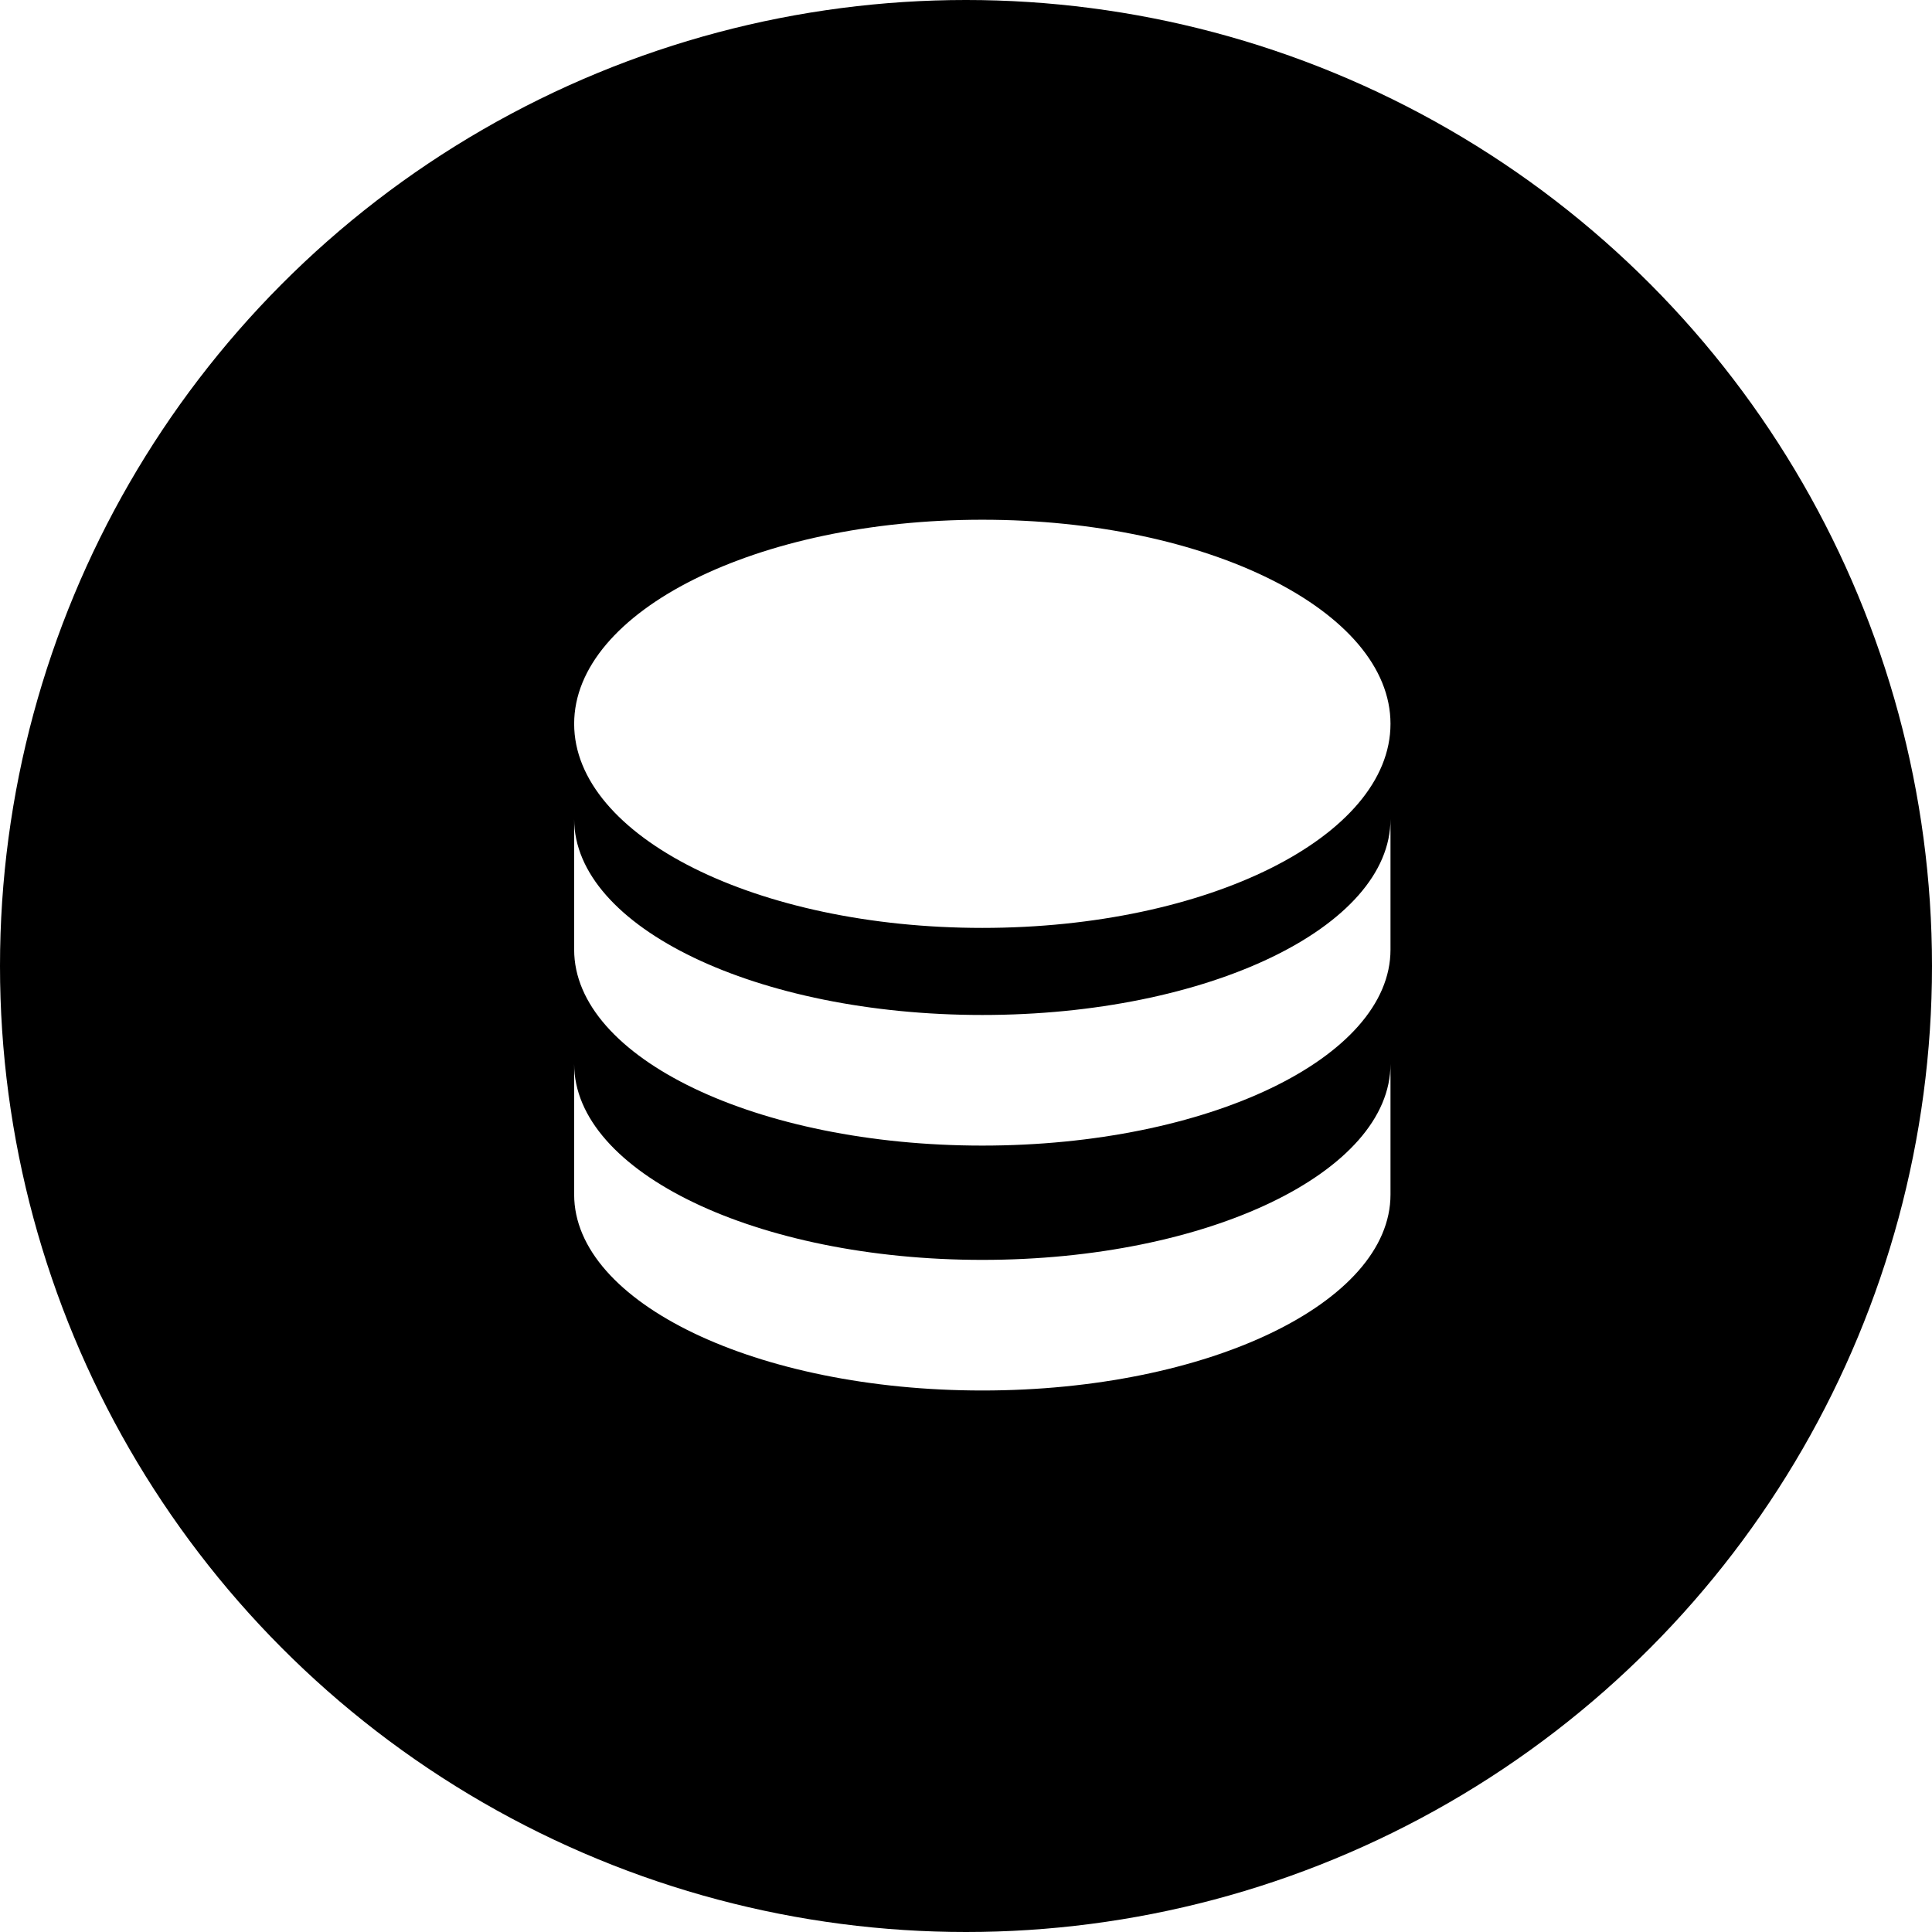
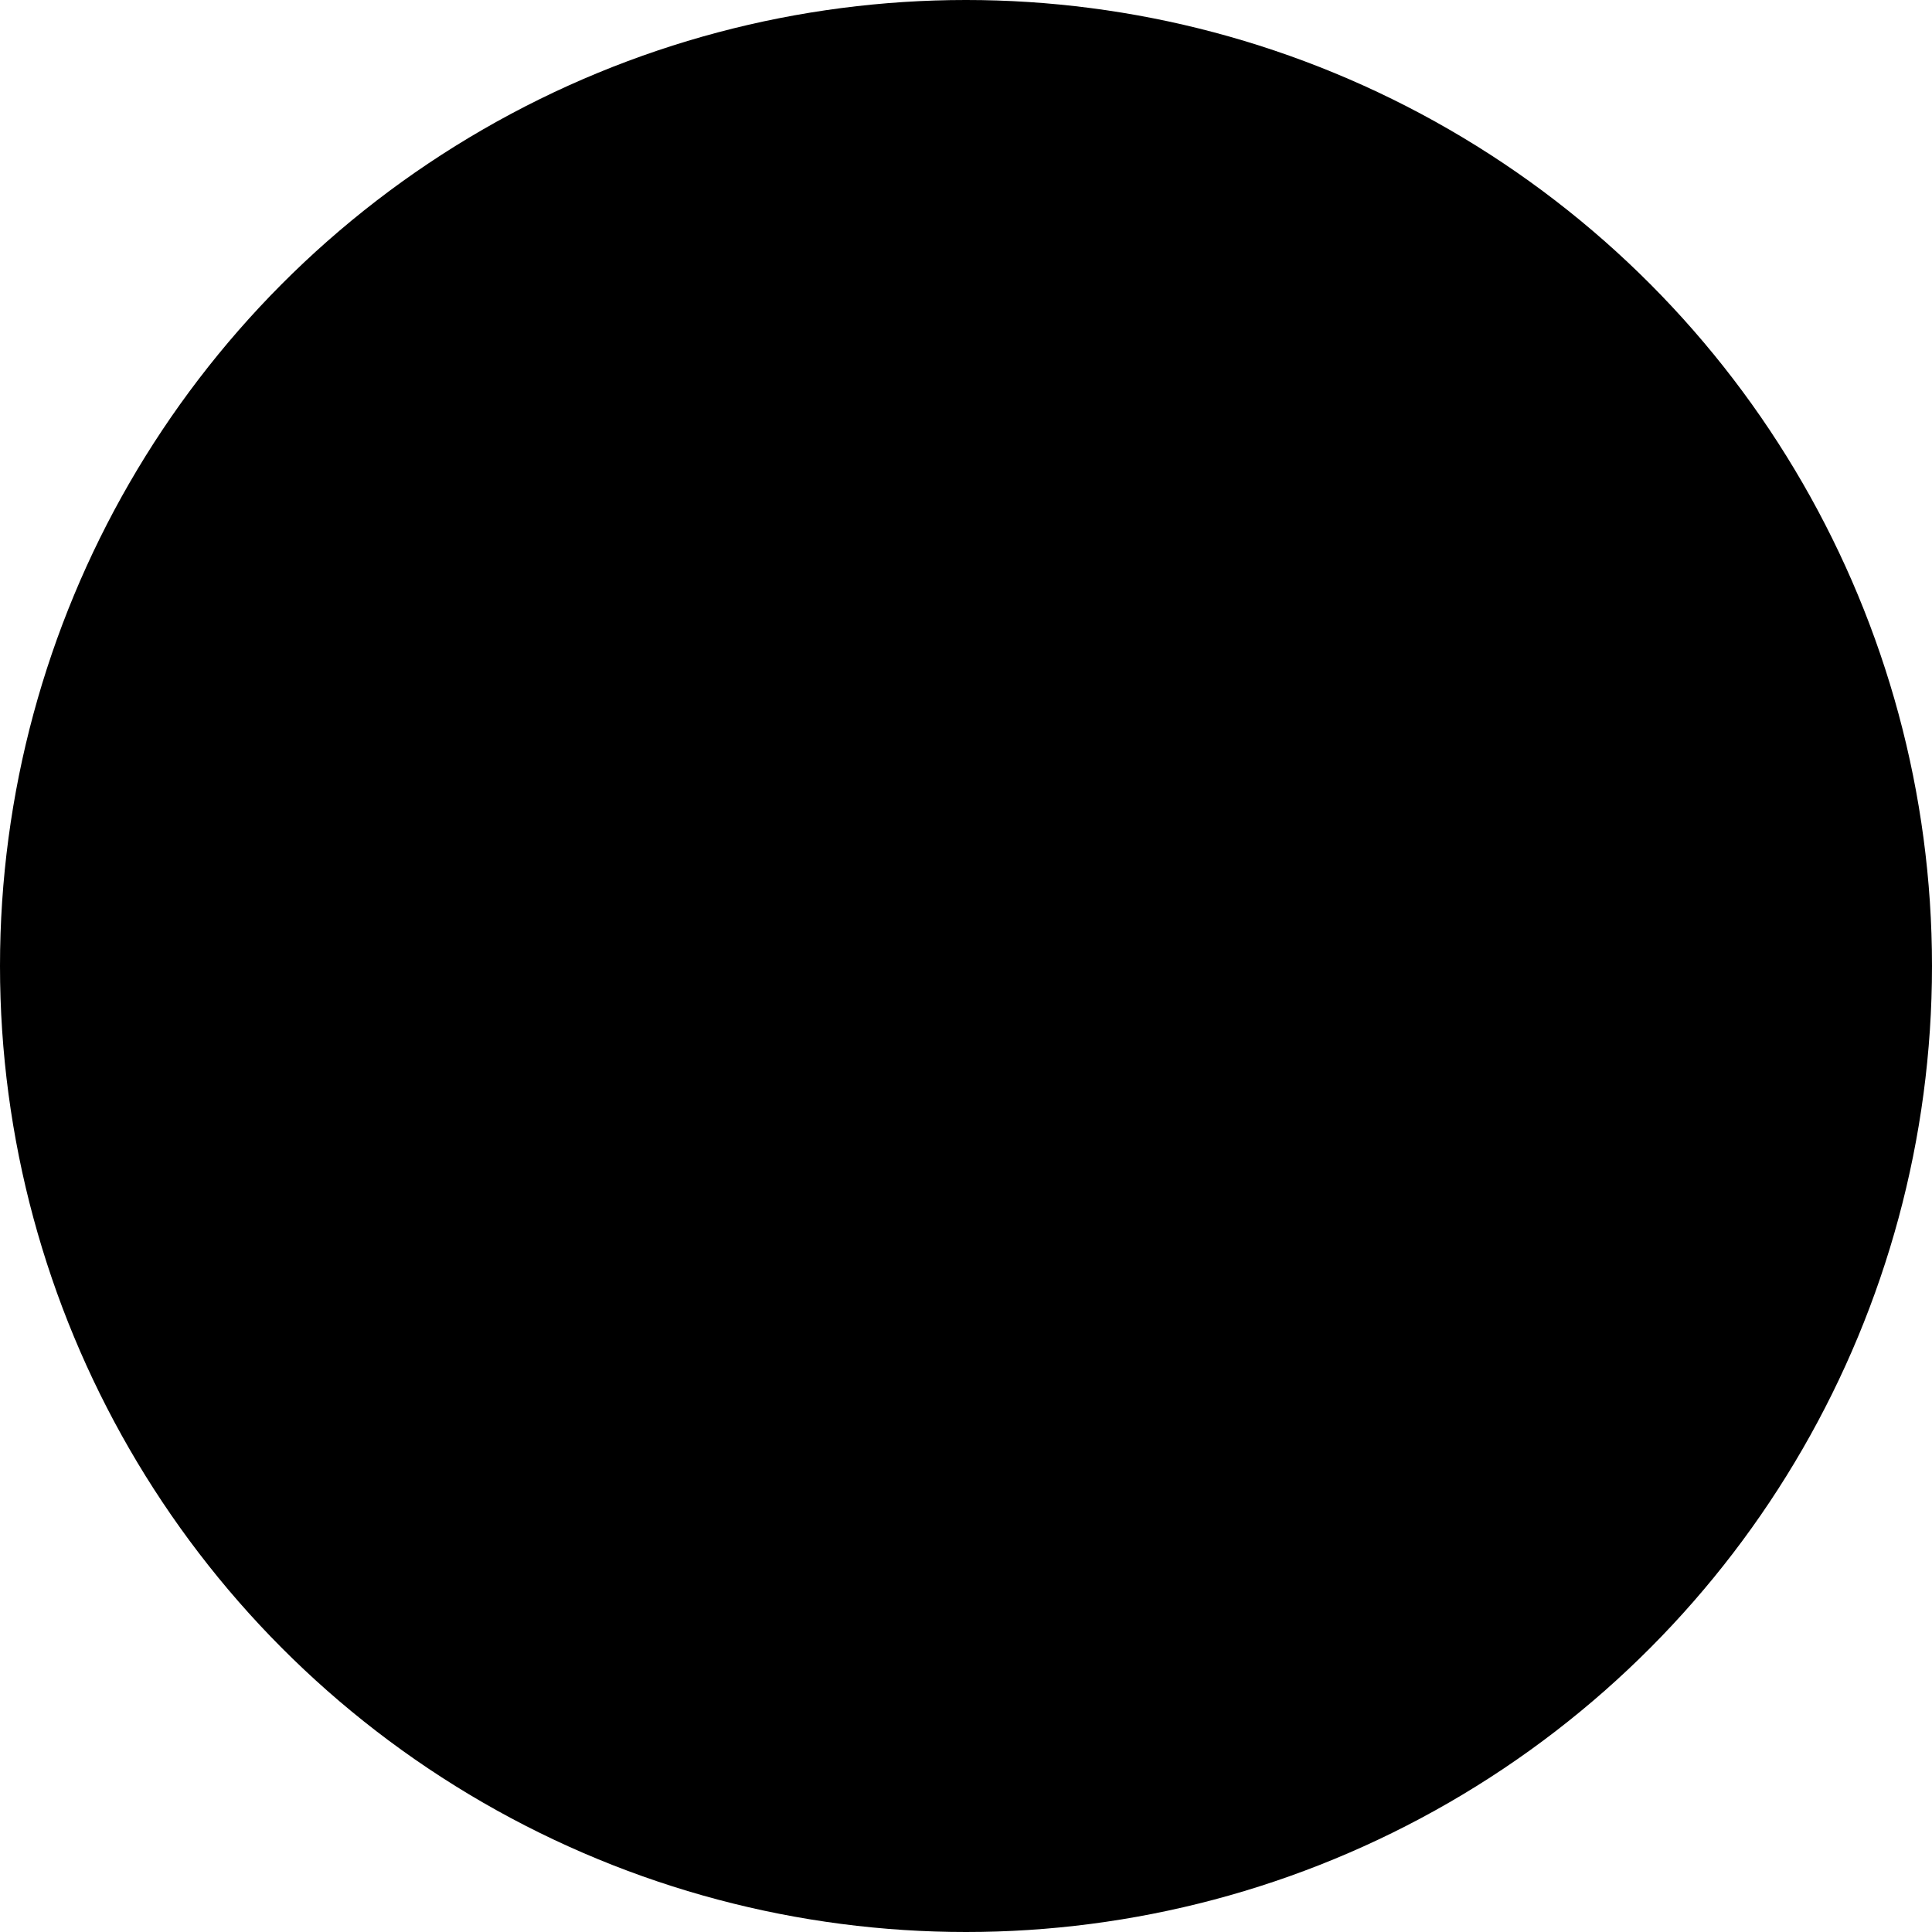
<svg xmlns="http://www.w3.org/2000/svg" width="71" height="71" viewBox="0 0 71 71" fill="none">
  <circle cx="35.5" cy="35.5" r="35.5" fill="black" />
  <g filter="url(#filter0_d_169_48)">
-     <path fill-rule="evenodd" clip-rule="evenodd" d="M51 39C51 42.977 44.284 46.2 36 46.2C27.716 46.2 21 42.977 21 39V43.8C21 47.777 27.716 51 36 51C44.284 51 51 47.777 51 43.8V39ZM51 30C51 33.977 44.284 37.2 36 37.2C27.716 37.2 21 33.977 21 30V34.8C21 38.777 27.716 42 36 42C44.284 42 51 38.777 51 34.8V30ZM36 19C27.716 19 21 22.358 21 26.5C21 30.642 27.716 34 36 34C44.284 34 51 30.642 51 26.5C51 22.358 44.284 19 36 19Z" fill="white" />
-   </g>
+     </g>
  <defs>
    <filter id="filter0_d_169_48" x="20.9" y="18.9" width="30.4" height="32.4" filterUnits="userSpaceOnUse" color-interpolation-filters="sRGB">
      <feFlood flood-opacity="0" result="BackgroundImageFix" />
      <feColorMatrix in="SourceAlpha" type="matrix" values="0 0 0 0 0 0 0 0 0 0 0 0 0 0 0 0 0 0 127 0" result="hardAlpha" />
      <feOffset dx="0.1" dy="0.1" />
      <feGaussianBlur stdDeviation="0.1" />
      <feComposite in2="hardAlpha" operator="out" />
      <feColorMatrix type="matrix" values="0 0 0 0 0.116 0 0 0 0 0.338 0 0 0 0 0.691 0 0 0 1 0" />
      <feBlend mode="normal" in2="BackgroundImageFix" result="effect1_dropShadow_169_48" />
      <feBlend mode="normal" in="SourceGraphic" in2="effect1_dropShadow_169_48" result="shape" />
    </filter>
  </defs>
</svg>